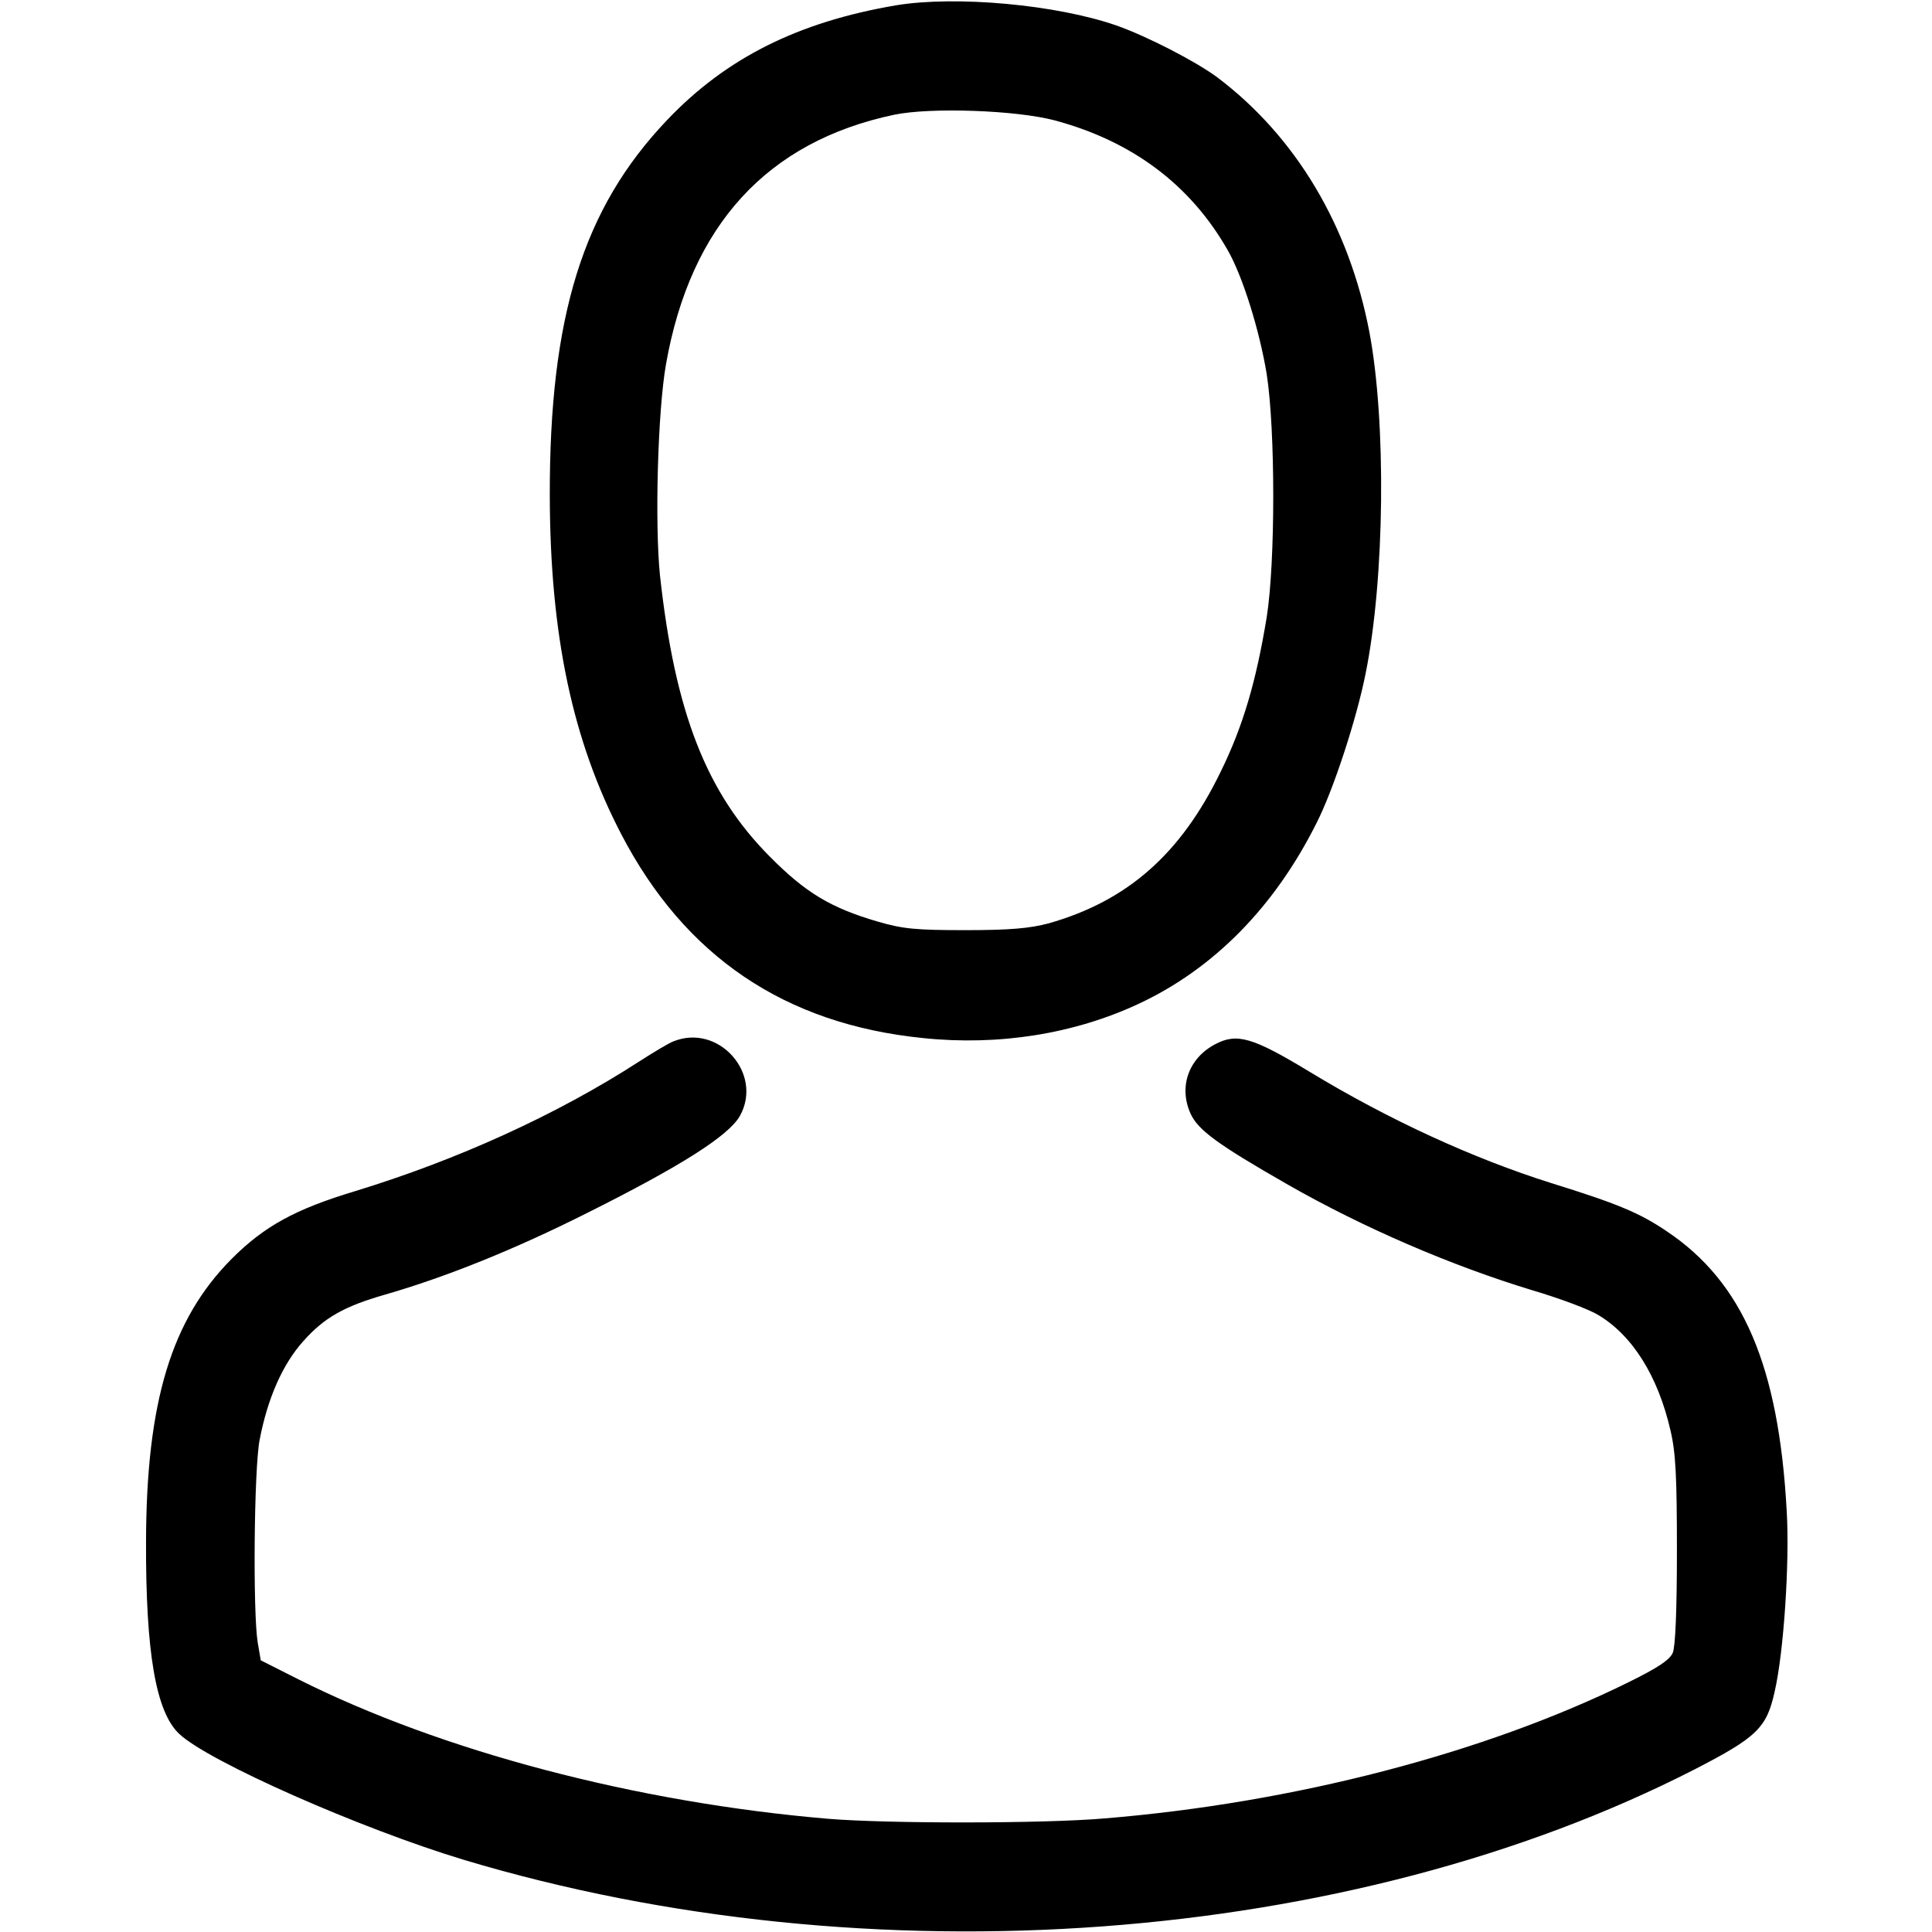
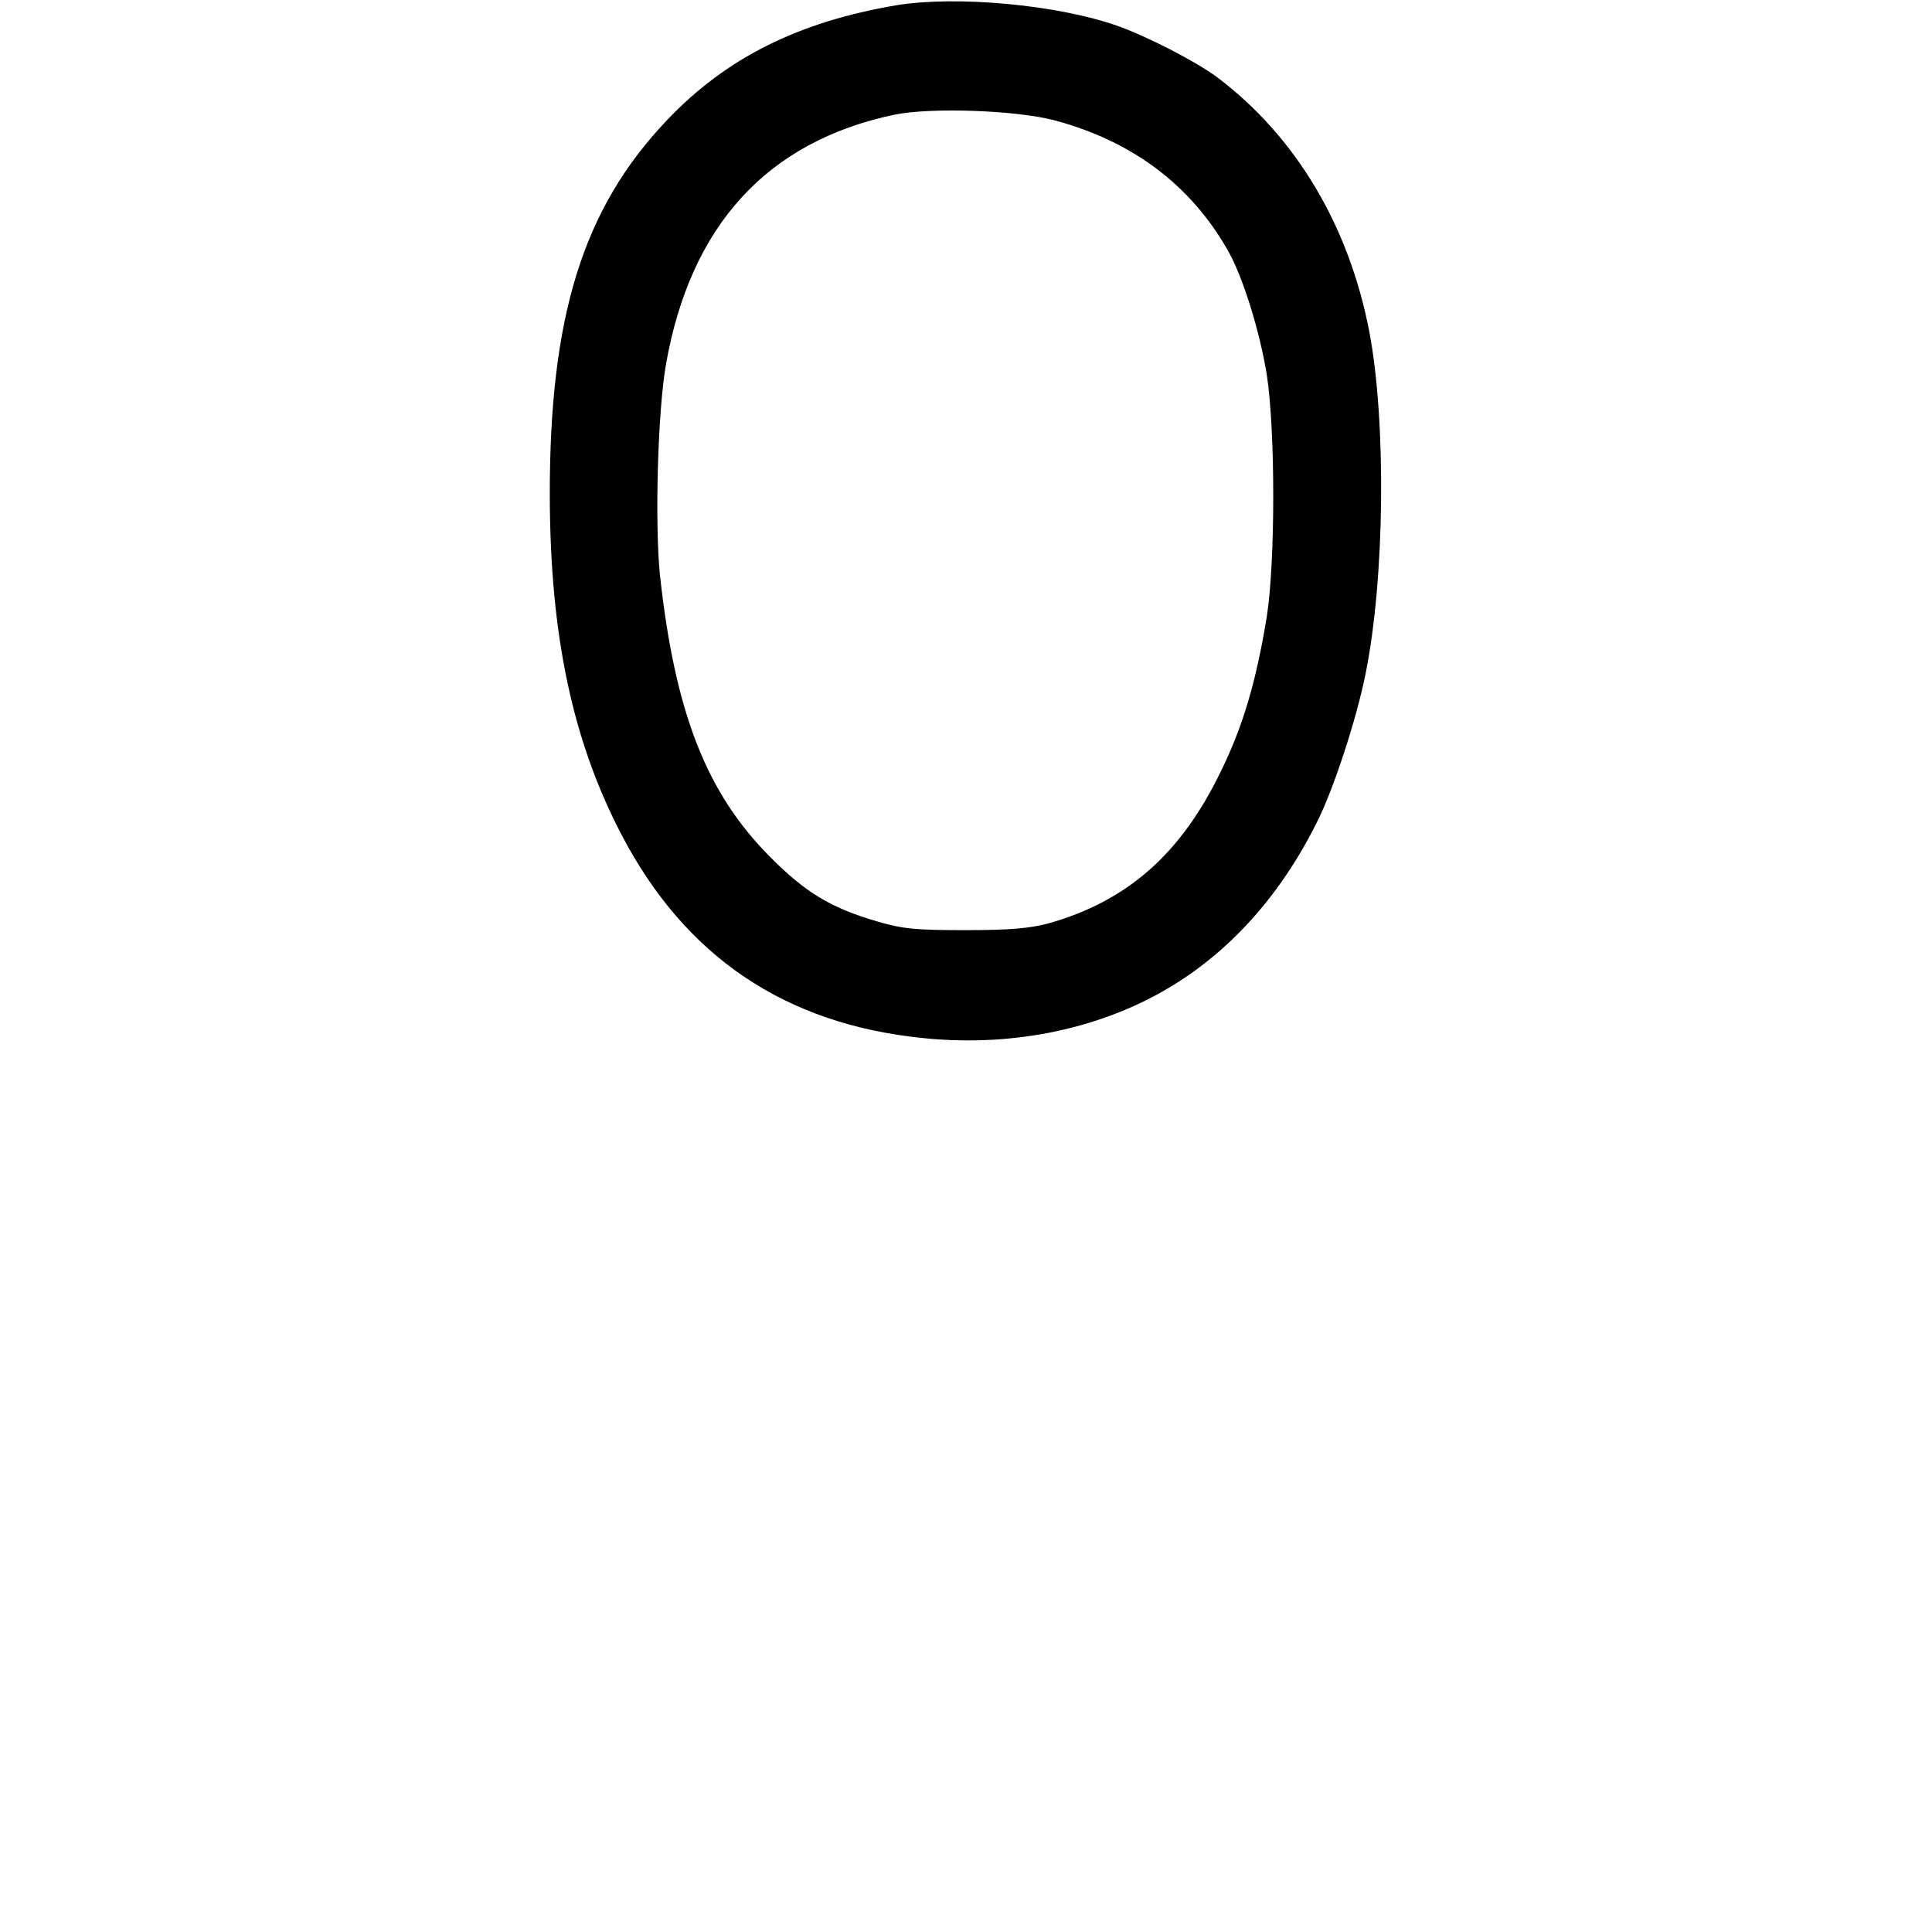
<svg xmlns="http://www.w3.org/2000/svg" version="1.0" width="512pt" height="512pt" viewBox="0 0 512 512" preserveAspectRatio="xMidYMid meet">
  <g transform="translate(0,512) scale(0.1,-0.1)" fill="#000000" stroke="none">
    <path d="M2375 5106 c-259 -44 -450 -139 -607 -304 -223 -234 -312 -520 -311 -997 1 -368 60 -647 189 -895 169 -325 434 -504 800 -541 201 -21 401 11 572 91 199 93 360 257 471 479 44 86 106 275 130 396 51 252 55 667 10 905 -54 282 -195 518 -403 675 -58 43 -187 109 -266 137 -160 56 -427 80 -585 54z m420 -305 c205 -55 359 -170 458 -343 40 -69 85 -214 104 -330 23 -149 23 -497 0 -643 -28 -171 -63 -290 -122 -410 -106 -219 -248 -343 -456 -402 -49 -13 -101 -18 -219 -18 -132 0 -167 3 -235 23 -123 36 -190 76 -285 172 -168 169 -251 381 -291 745 -14 137 -6 436 16 560 65 368 268 590 605 661 97 20 323 12 425 -15z" />
-     <path d="M1784 2360 c-11 -4 -51 -28 -90 -53 -218 -141 -482 -261 -754 -344 -159 -48 -240 -93 -326 -179 -160 -161 -226 -379 -227 -749 -1 -294 26 -452 88 -510 77 -73 480 -251 755 -334 1074 -322 2347 -228 3261 240 165 85 191 110 212 206 24 103 40 342 32 478 -21 385 -116 607 -318 742 -72 49 -133 74 -307 128 -206 65 -429 167 -640 295 -150 91 -192 103 -249 73 -71 -37 -98 -113 -66 -184 20 -44 72 -82 259 -189 198 -113 431 -214 649 -280 71 -21 148 -50 171 -64 92 -54 160 -163 193 -307 14 -59 17 -124 17 -319 0 -156 -4 -254 -11 -270 -8 -19 -40 -40 -117 -78 -383 -189 -889 -320 -1389 -361 -162 -14 -575 -14 -732 -1 -508 43 -1025 179 -1405 370 l-99 50 -8 47 c-13 78 -10 459 5 537 21 110 61 201 116 262 55 62 108 92 216 123 163 47 344 120 535 216 250 125 376 205 406 258 62 112 -57 246 -177 197z" />
  </g>
</svg>